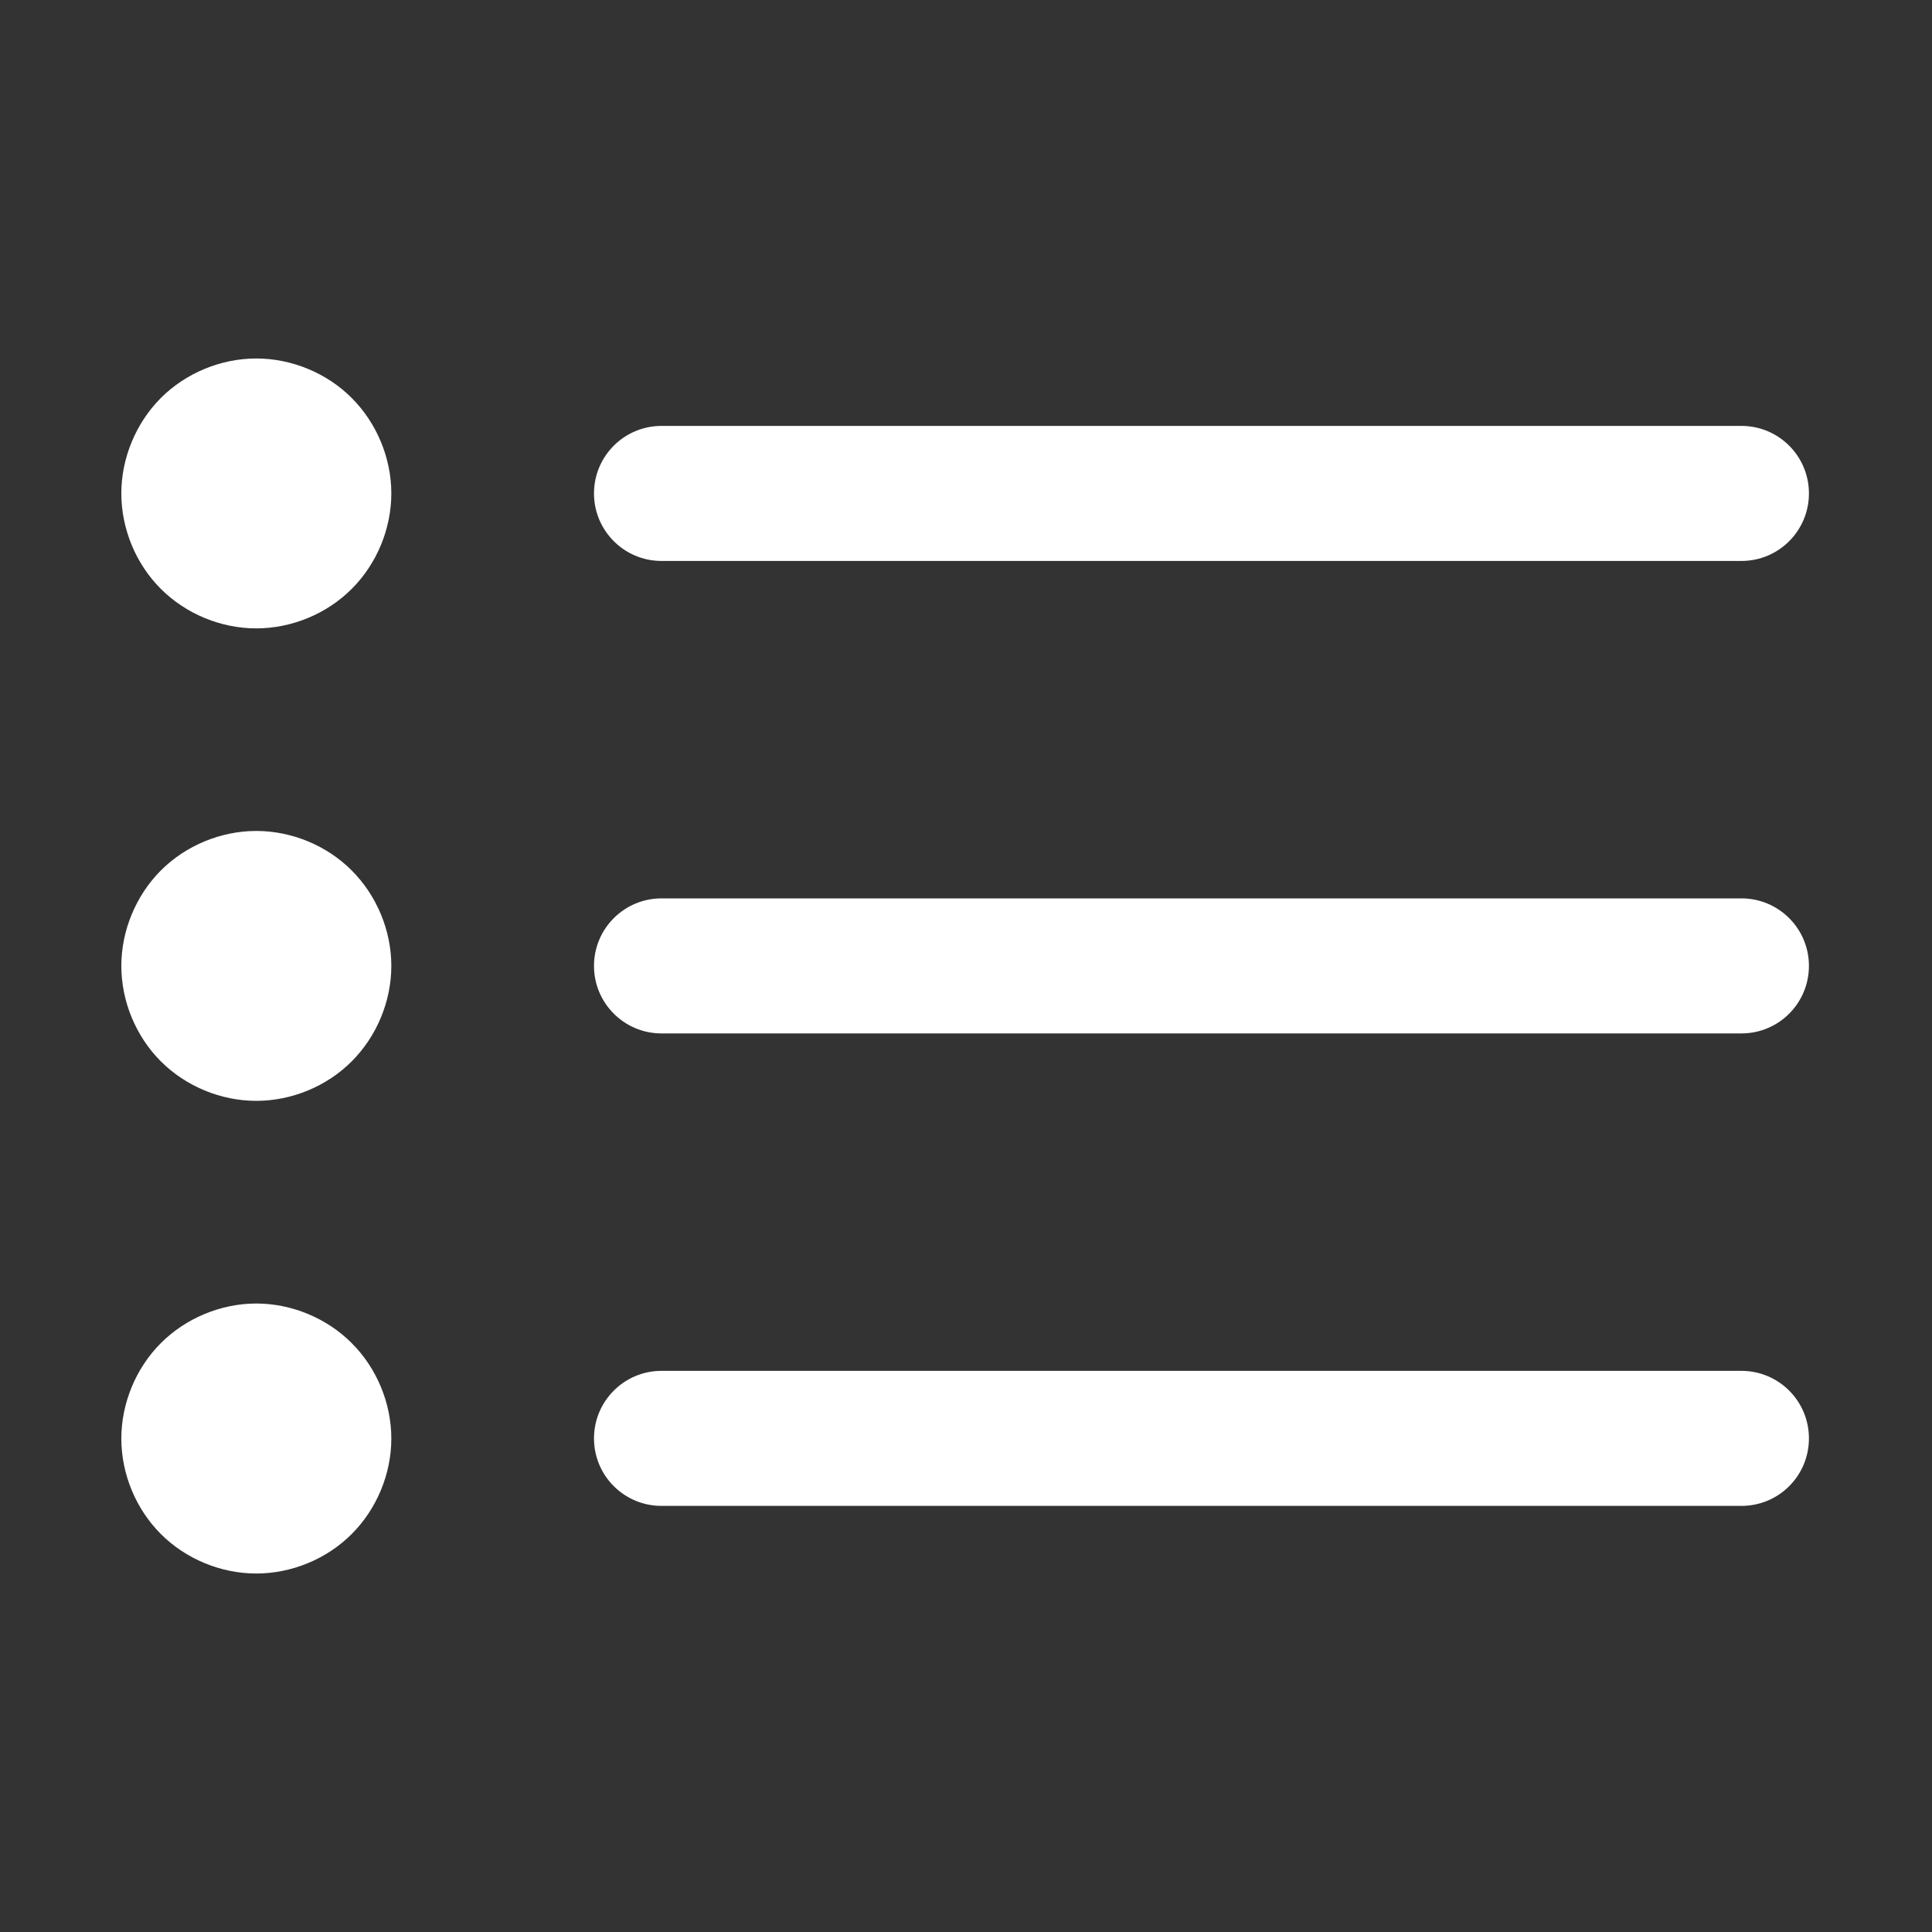
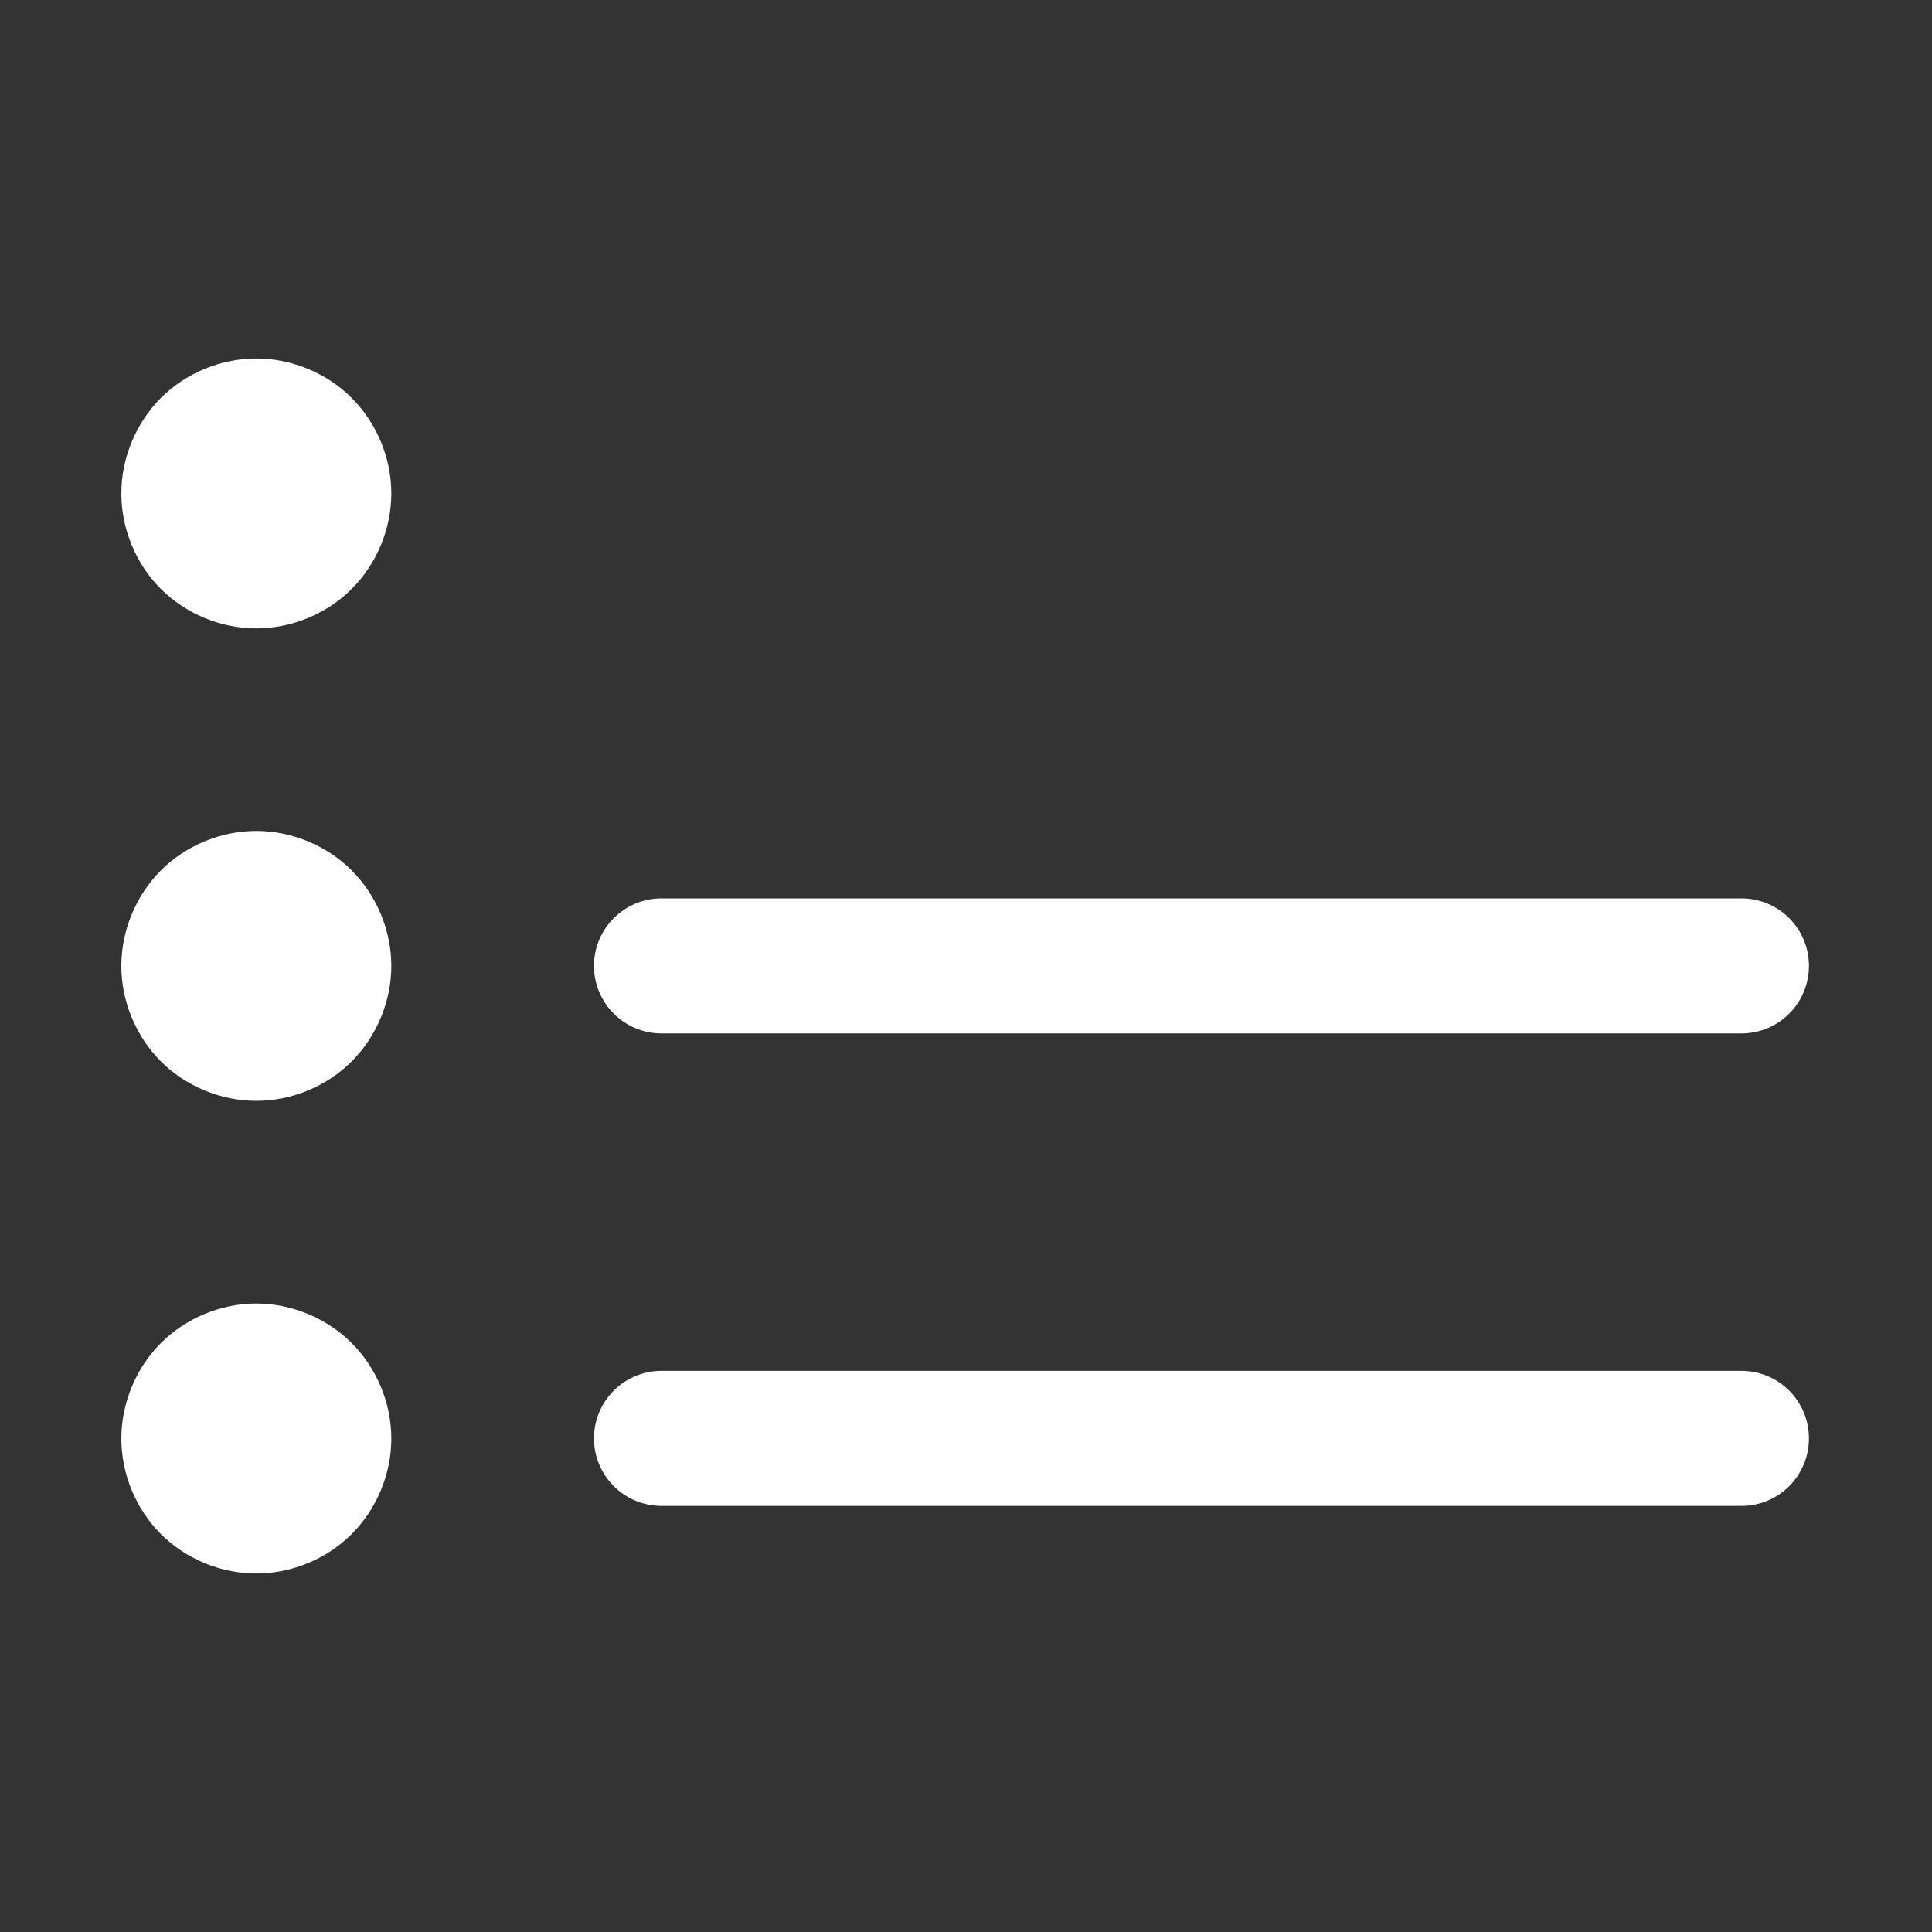
<svg xmlns="http://www.w3.org/2000/svg" width="20" height="20" viewBox="0 0 20 20" fill="none">
  <rect x="0" y="0" width="20" height="20" fill="#333333" stroke="none" />
-   <path d="M6.848 5.807L18.027 5.807C18.414 5.807 18.726 5.494 18.726 5.108C18.726 4.722 18.414 4.409 18.027 4.409L6.848 4.409C6.462 4.409 6.149 4.722 6.149 5.108C6.149 5.494 6.462 5.807 6.848 5.807Z" fill="#FFFFFF">
- </path>
  <path d="M18.027 9.3L6.848 9.3C6.462 9.3 6.149 9.613 6.149 9.999C6.149 10.385 6.462 10.698 6.848 10.698L18.027 10.698C18.414 10.698 18.726 10.385 18.726 9.999C18.726 9.613 18.414 9.3 18.027 9.3Z" fill="#FFFFFF">
</path>
  <path d="M18.027 14.191L6.848 14.191C6.462 14.191 6.149 14.504 6.149 14.89C6.149 15.277 6.462 15.589 6.848 15.589L18.027 15.589C18.414 15.589 18.726 15.277 18.726 14.89C18.726 14.504 18.414 14.191 18.027 14.191Z" fill="#FFFFFF">
</path>
  <path d="M3.641 4.12C3.383 3.861 3.019 3.711 2.653 3.711C2.287 3.711 1.924 3.861 1.665 4.12C1.407 4.379 1.256 4.742 1.256 5.108C1.256 5.474 1.406 5.838 1.665 6.096C1.924 6.355 2.287 6.505 2.653 6.505C3.019 6.505 3.383 6.355 3.641 6.096C3.9 5.838 4.051 5.474 4.051 5.108C4.051 4.742 3.9 4.379 3.641 4.12Z" fill="#FFFFFF">
</path>
  <path d="M3.641 13.904C3.383 13.645 3.019 13.494 2.653 13.494C2.287 13.494 1.924 13.645 1.665 13.904C1.407 14.162 1.256 14.526 1.256 14.892C1.256 15.258 1.406 15.621 1.665 15.88C1.924 16.139 2.287 16.289 2.653 16.289C3.019 16.289 3.383 16.139 3.641 15.88C3.9 15.621 4.051 15.258 4.051 14.892C4.051 14.526 3.9 14.162 3.641 13.904Z" fill="#FFFFFF">
</path>
  <path d="M3.641 9.011C3.383 8.752 3.019 8.602 2.653 8.602C2.287 8.602 1.924 8.752 1.665 9.011C1.407 9.27 1.256 9.633 1.256 9.999C1.256 10.365 1.406 10.728 1.665 10.987C1.924 11.246 2.287 11.396 2.653 11.396C3.019 11.396 3.383 11.246 3.641 10.987C3.9 10.728 4.051 10.365 4.051 9.999C4.051 9.633 3.9 9.27 3.641 9.011Z" fill="#FFFFFF">
</path>
</svg>